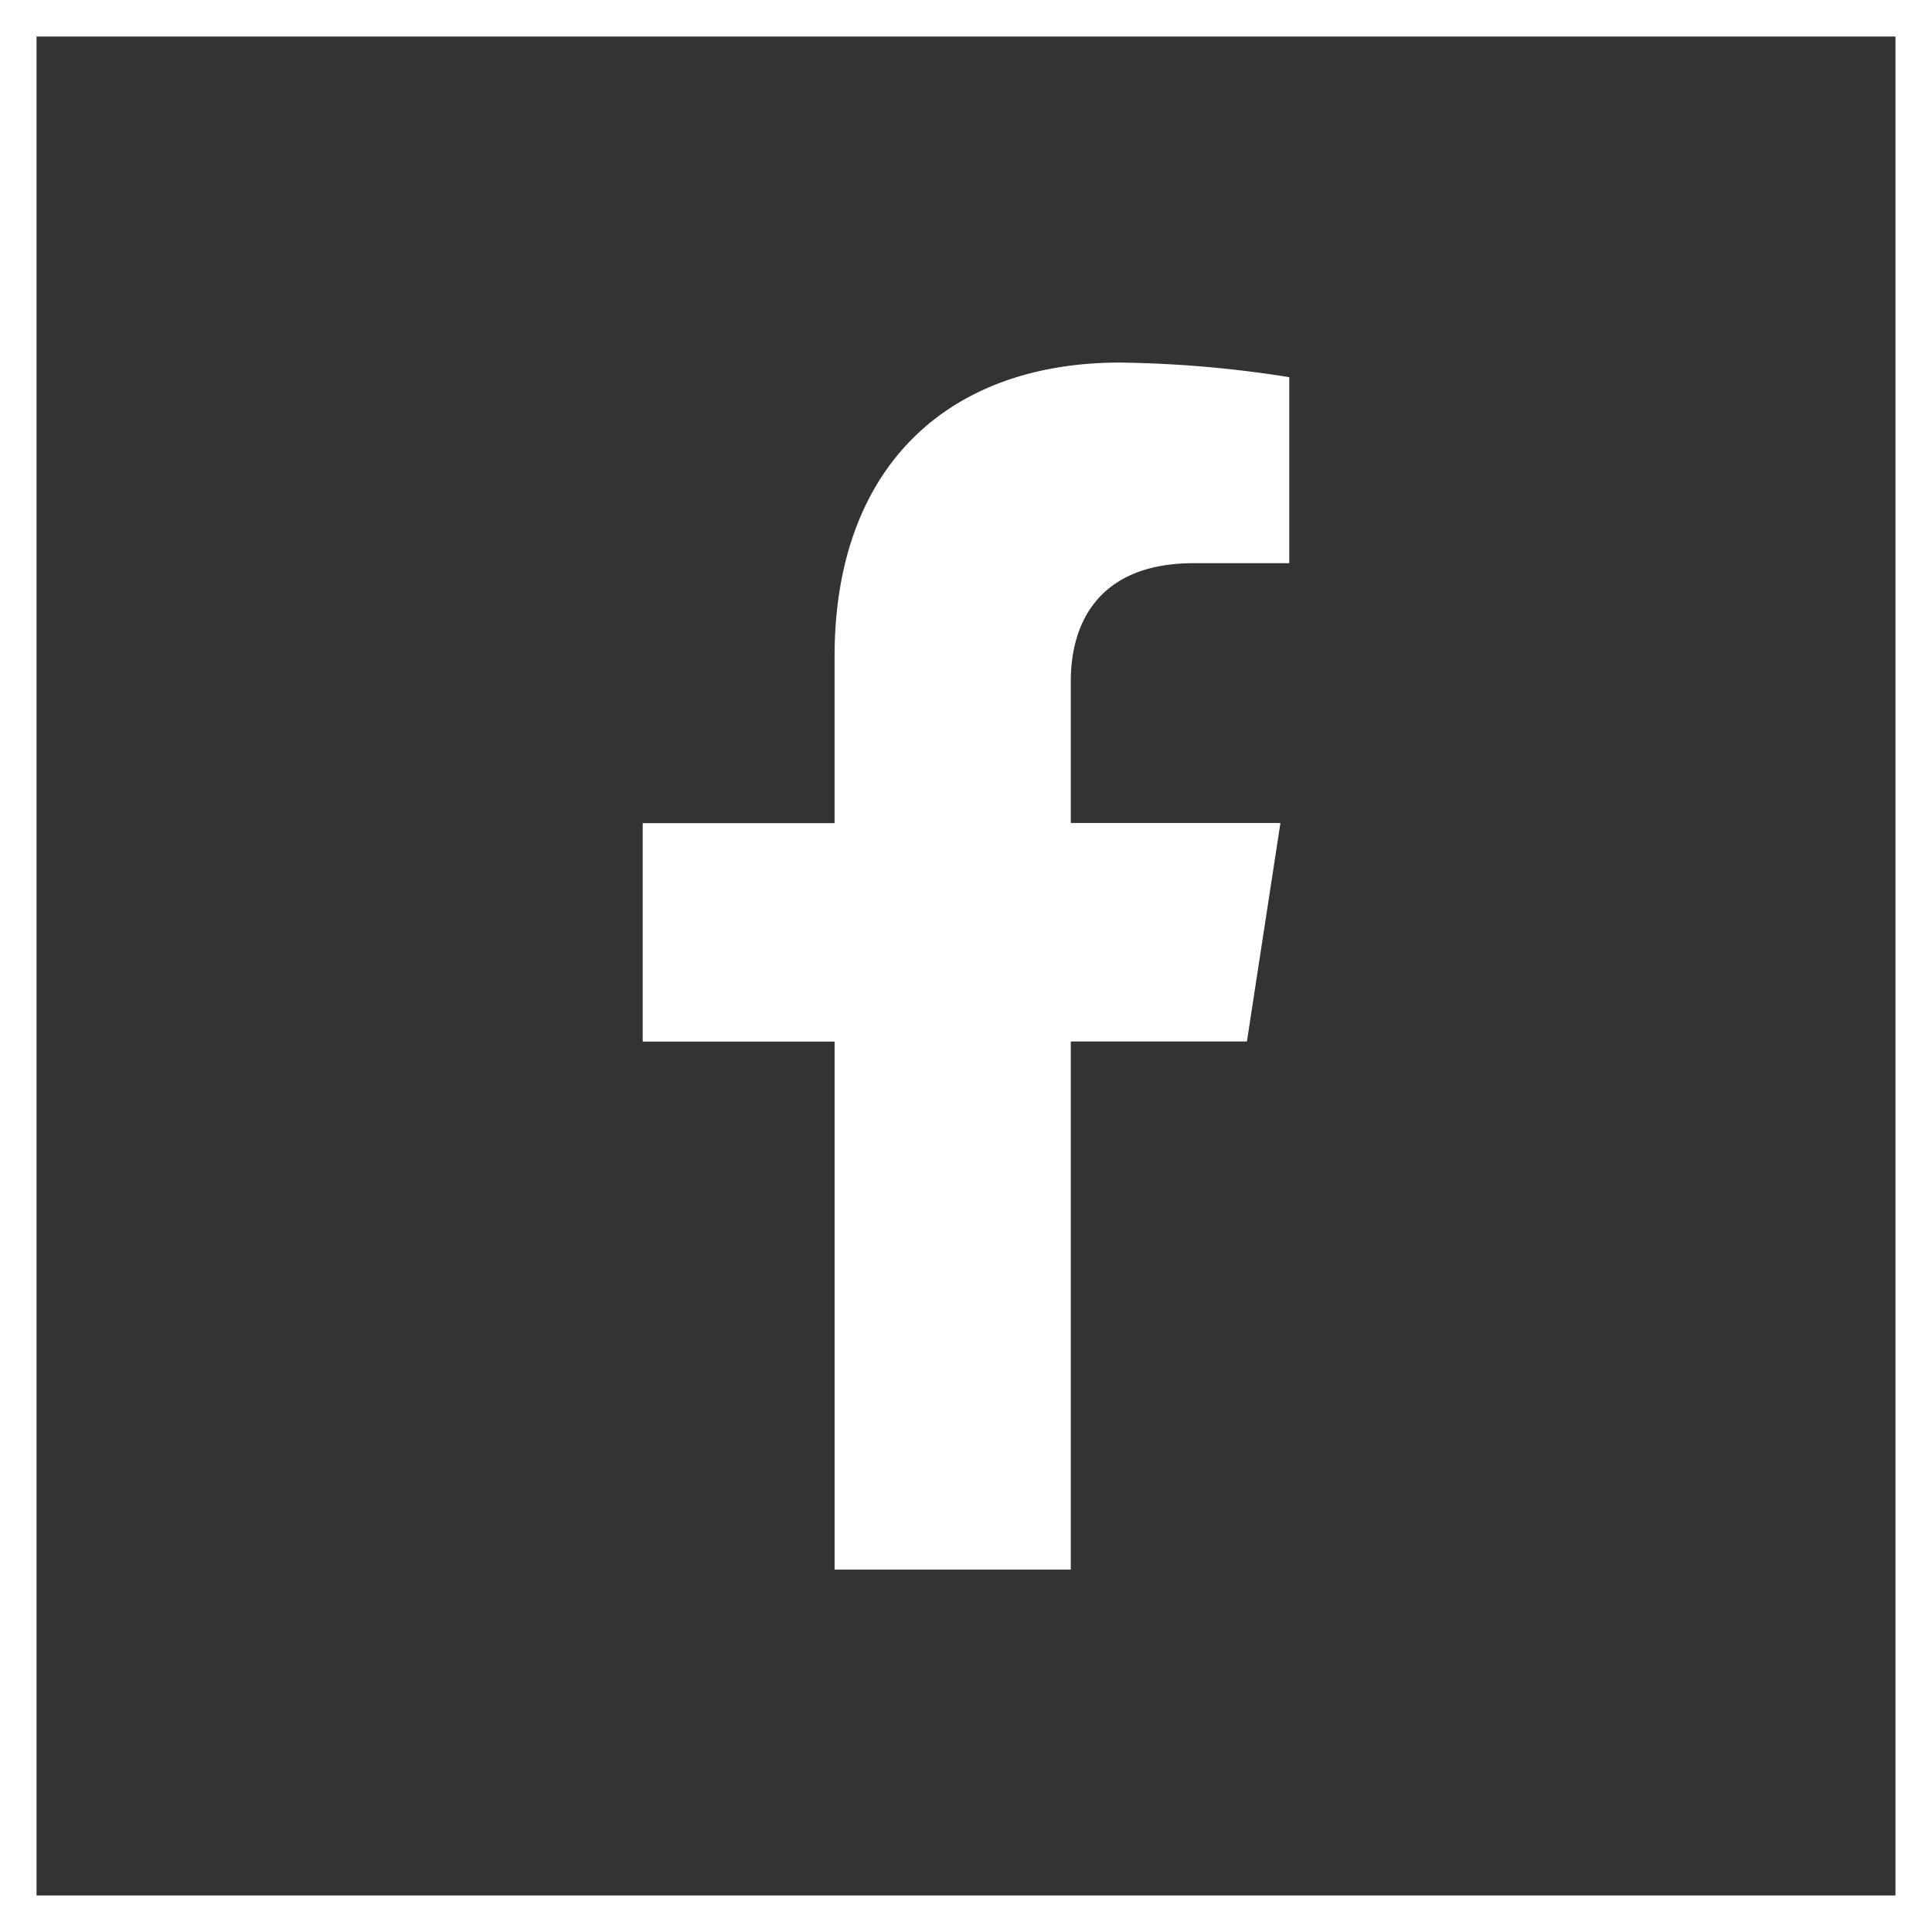
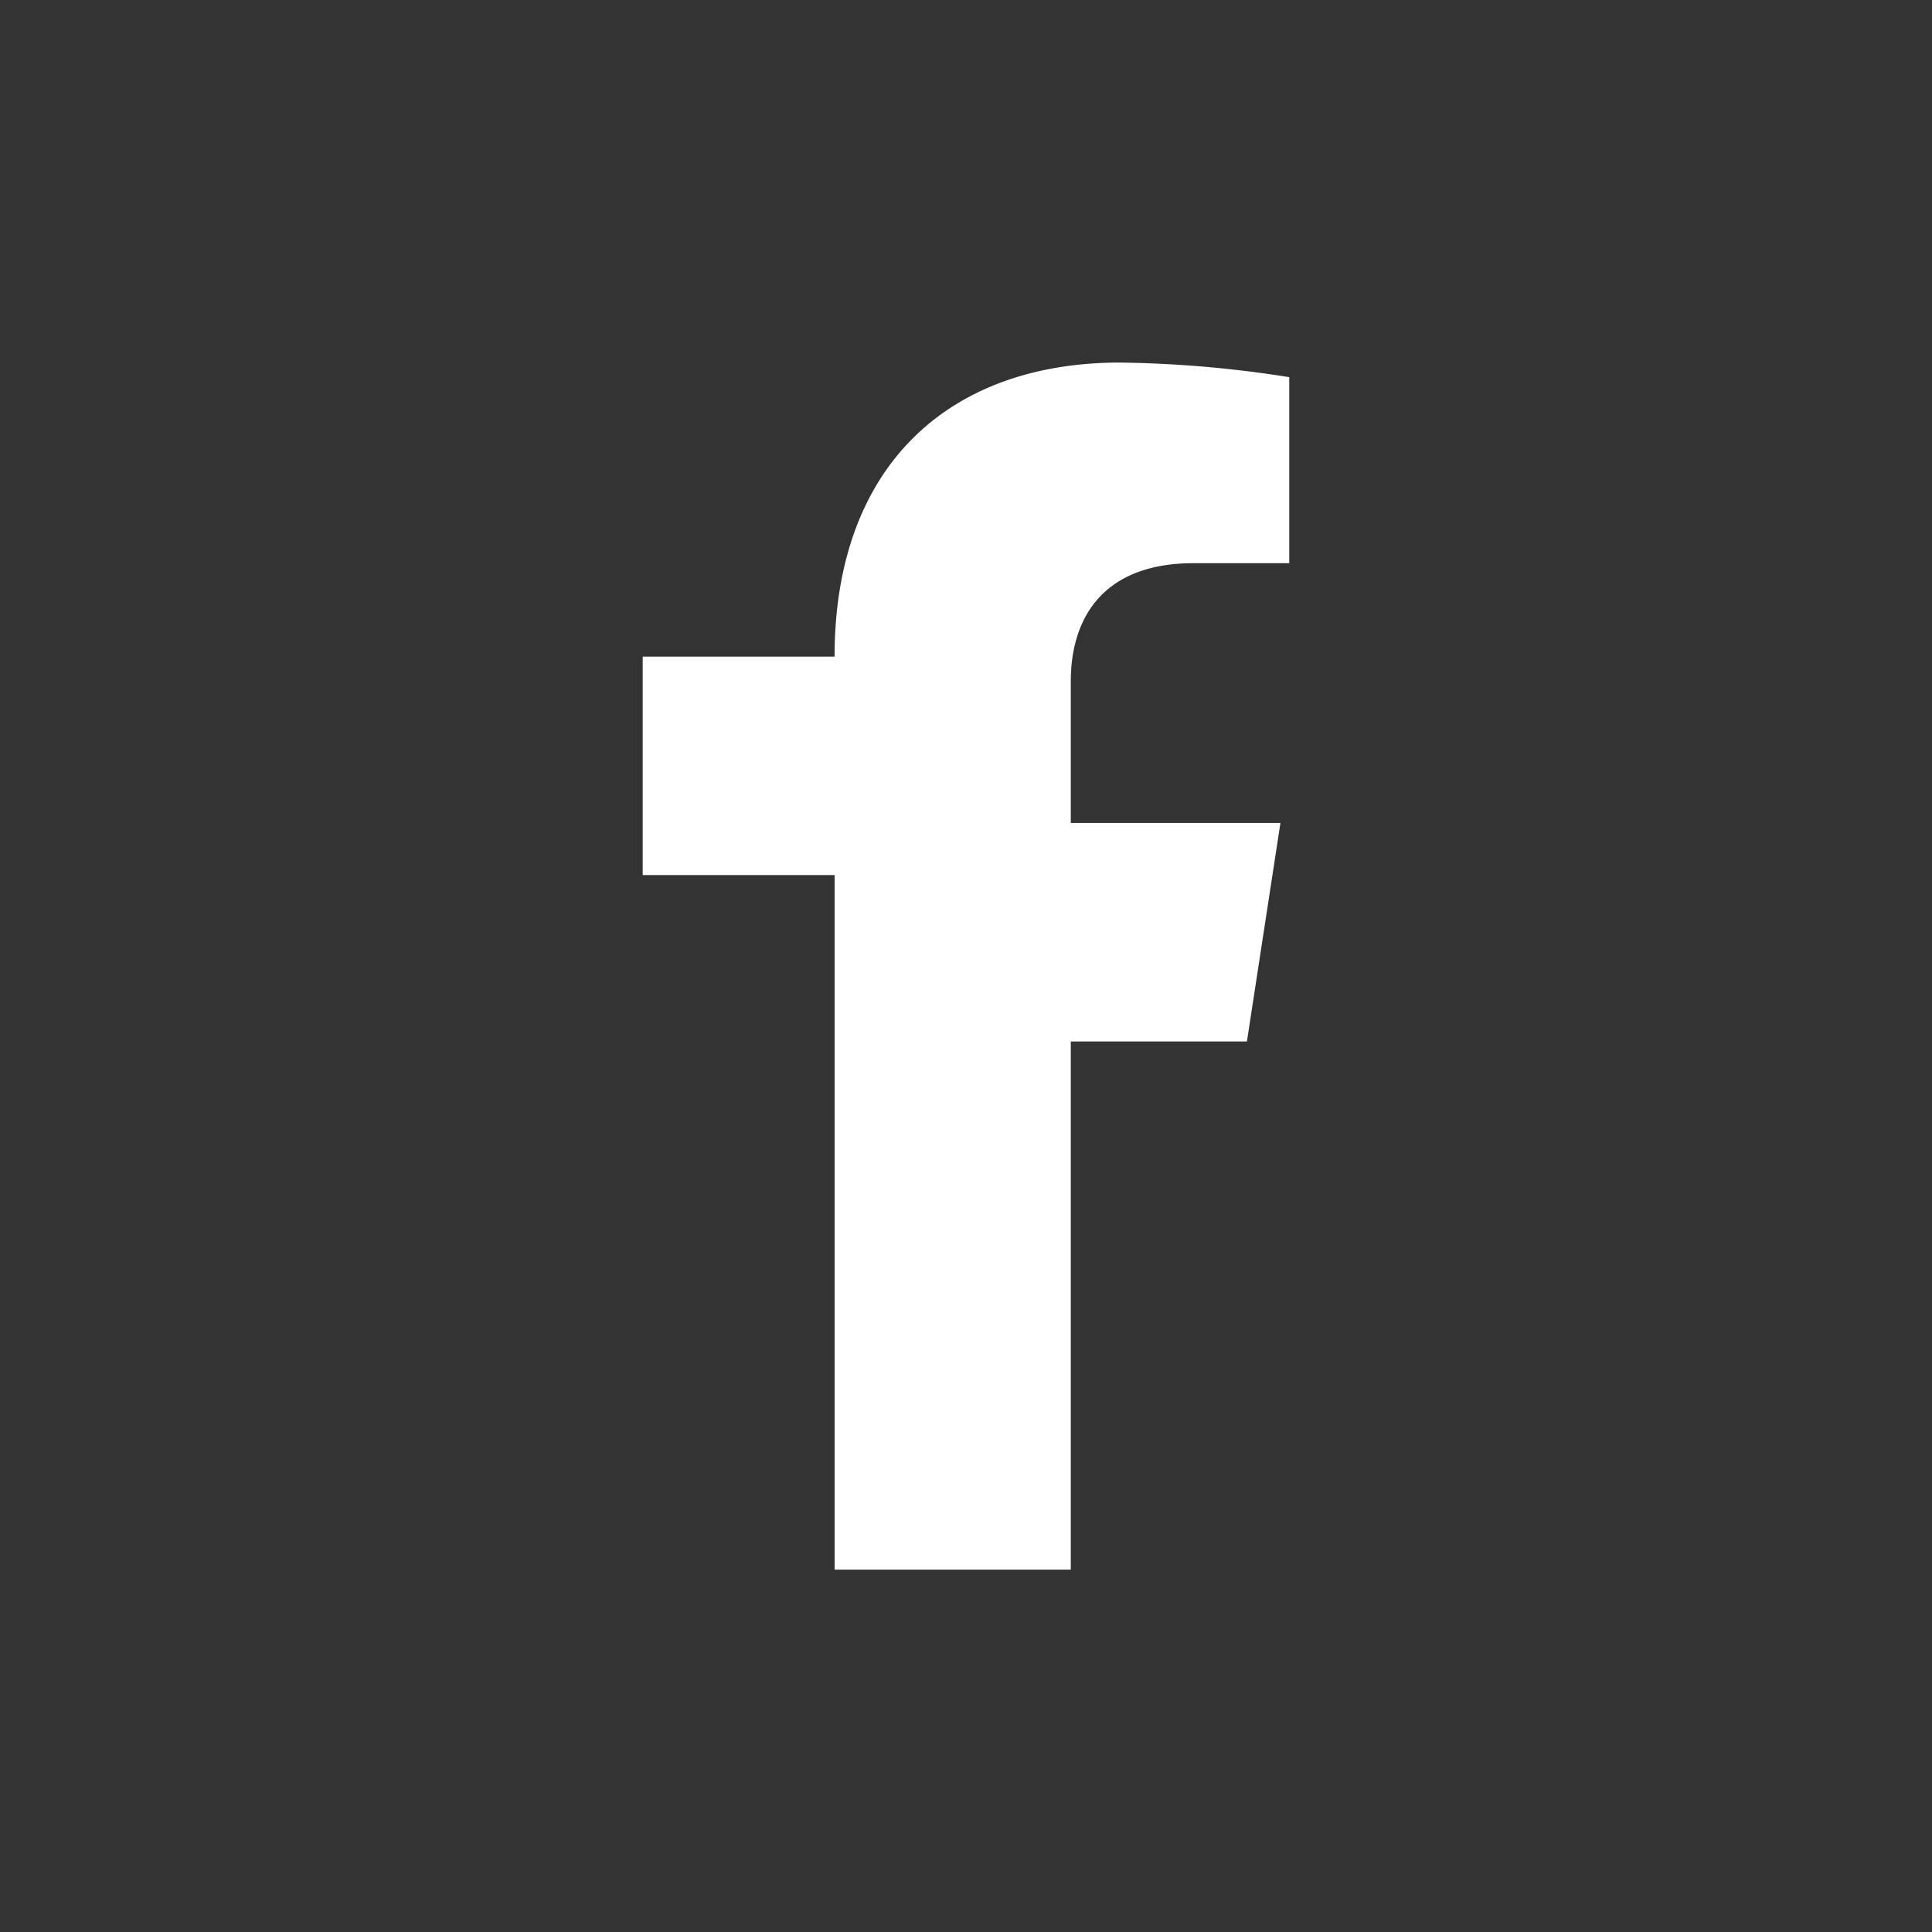
<svg xmlns="http://www.w3.org/2000/svg" width="52.883" height="52.883" viewBox="0 0 52.883 52.883">
  <rect x="0" y="0" width="52.883" height="52.883" fill="#333333" stroke="none" />
  <g id="Group_55" data-name="Group 55" transform="translate(-280.327 -5994.617)">
-     <rect id="Rectangle_276" data-name="Rectangle 276" width="51.883" height="51.883" transform="translate(280.827 5995.117)" fill="none" stroke="#fff" stroke-width="1" />
-     <path id="Path_31" data-name="Path 31" d="M92.486,41.95V27.493h4.821l.917-5.98H92.486V17.632c0-1.636.8-3.231,3.371-3.231h2.609V9.31a31.83,31.83,0,0,0-4.631-.4c-4.726,0-7.815,2.864-7.815,8.049v4.558H80.768v5.98h5.253V41.95Z" transform="translate(217.151 5995.631)" fill="#fff" />
+     <path id="Path_31" data-name="Path 31" d="M92.486,41.95V27.493h4.821l.917-5.98H92.486V17.632c0-1.636.8-3.231,3.371-3.231h2.609V9.31a31.83,31.83,0,0,0-4.631-.4c-4.726,0-7.815,2.864-7.815,8.049H80.768v5.98h5.253V41.95Z" transform="translate(217.151 5995.631)" fill="#fff" />
  </g>
</svg>